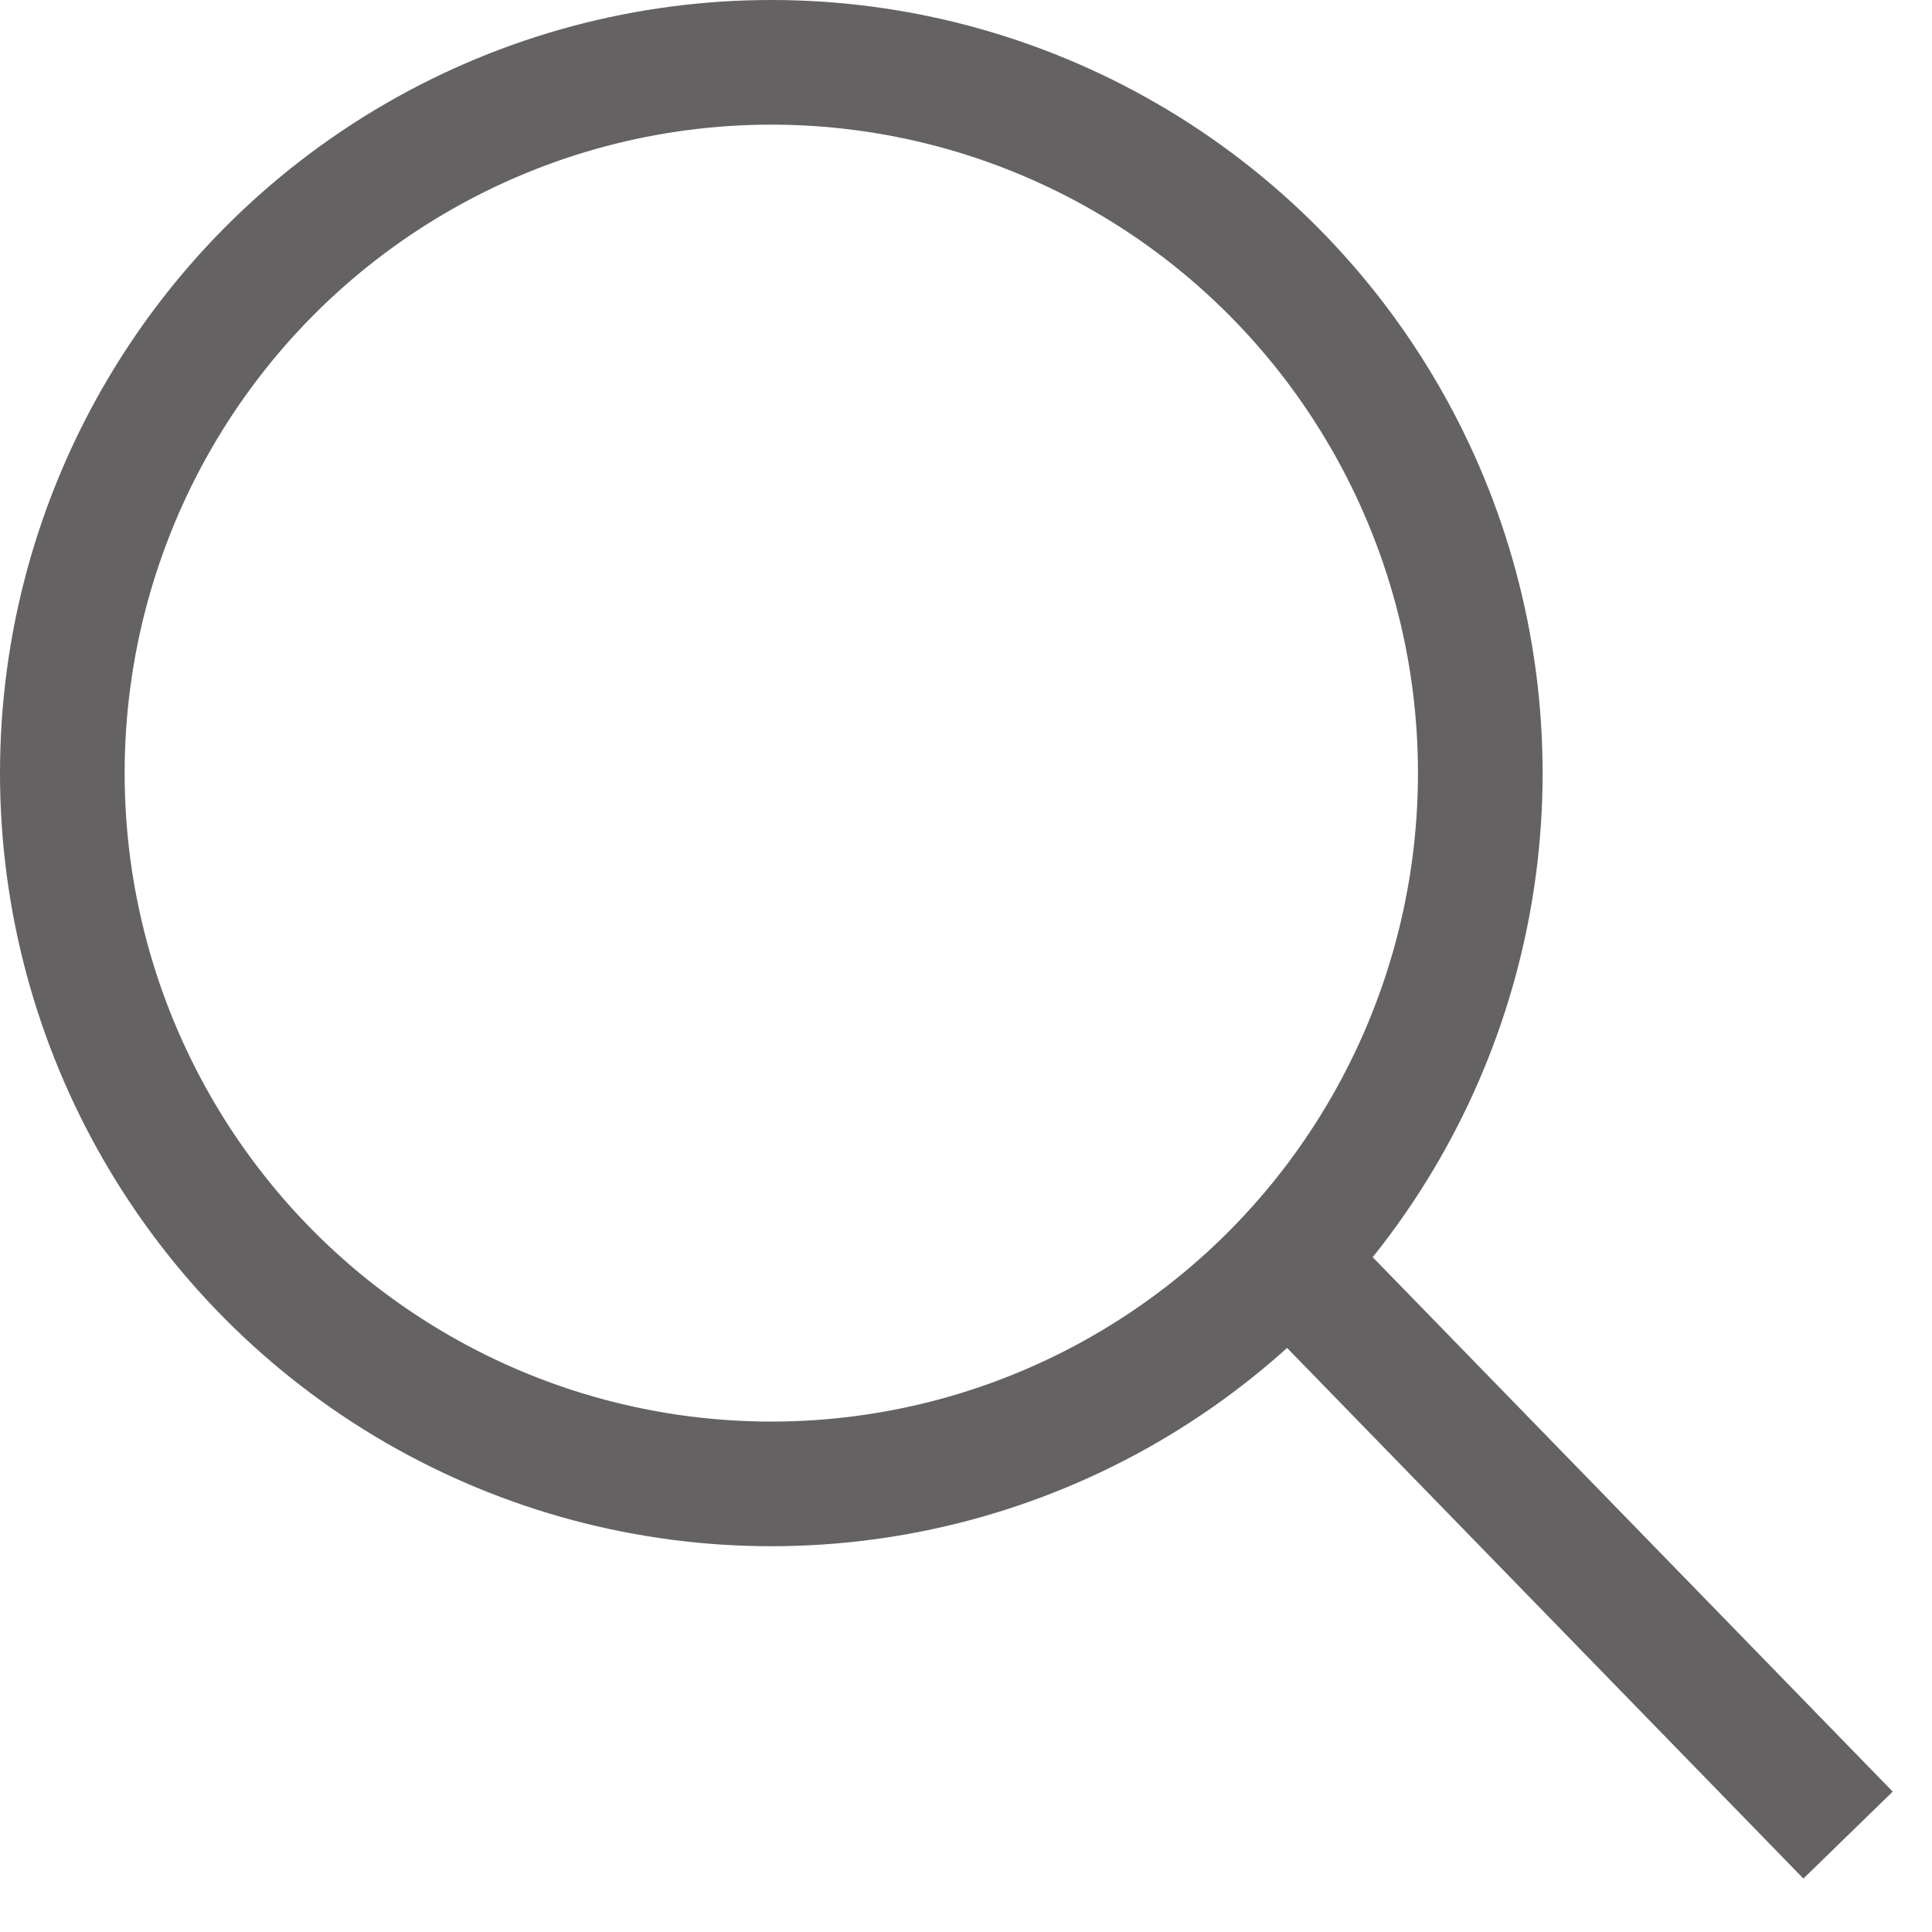
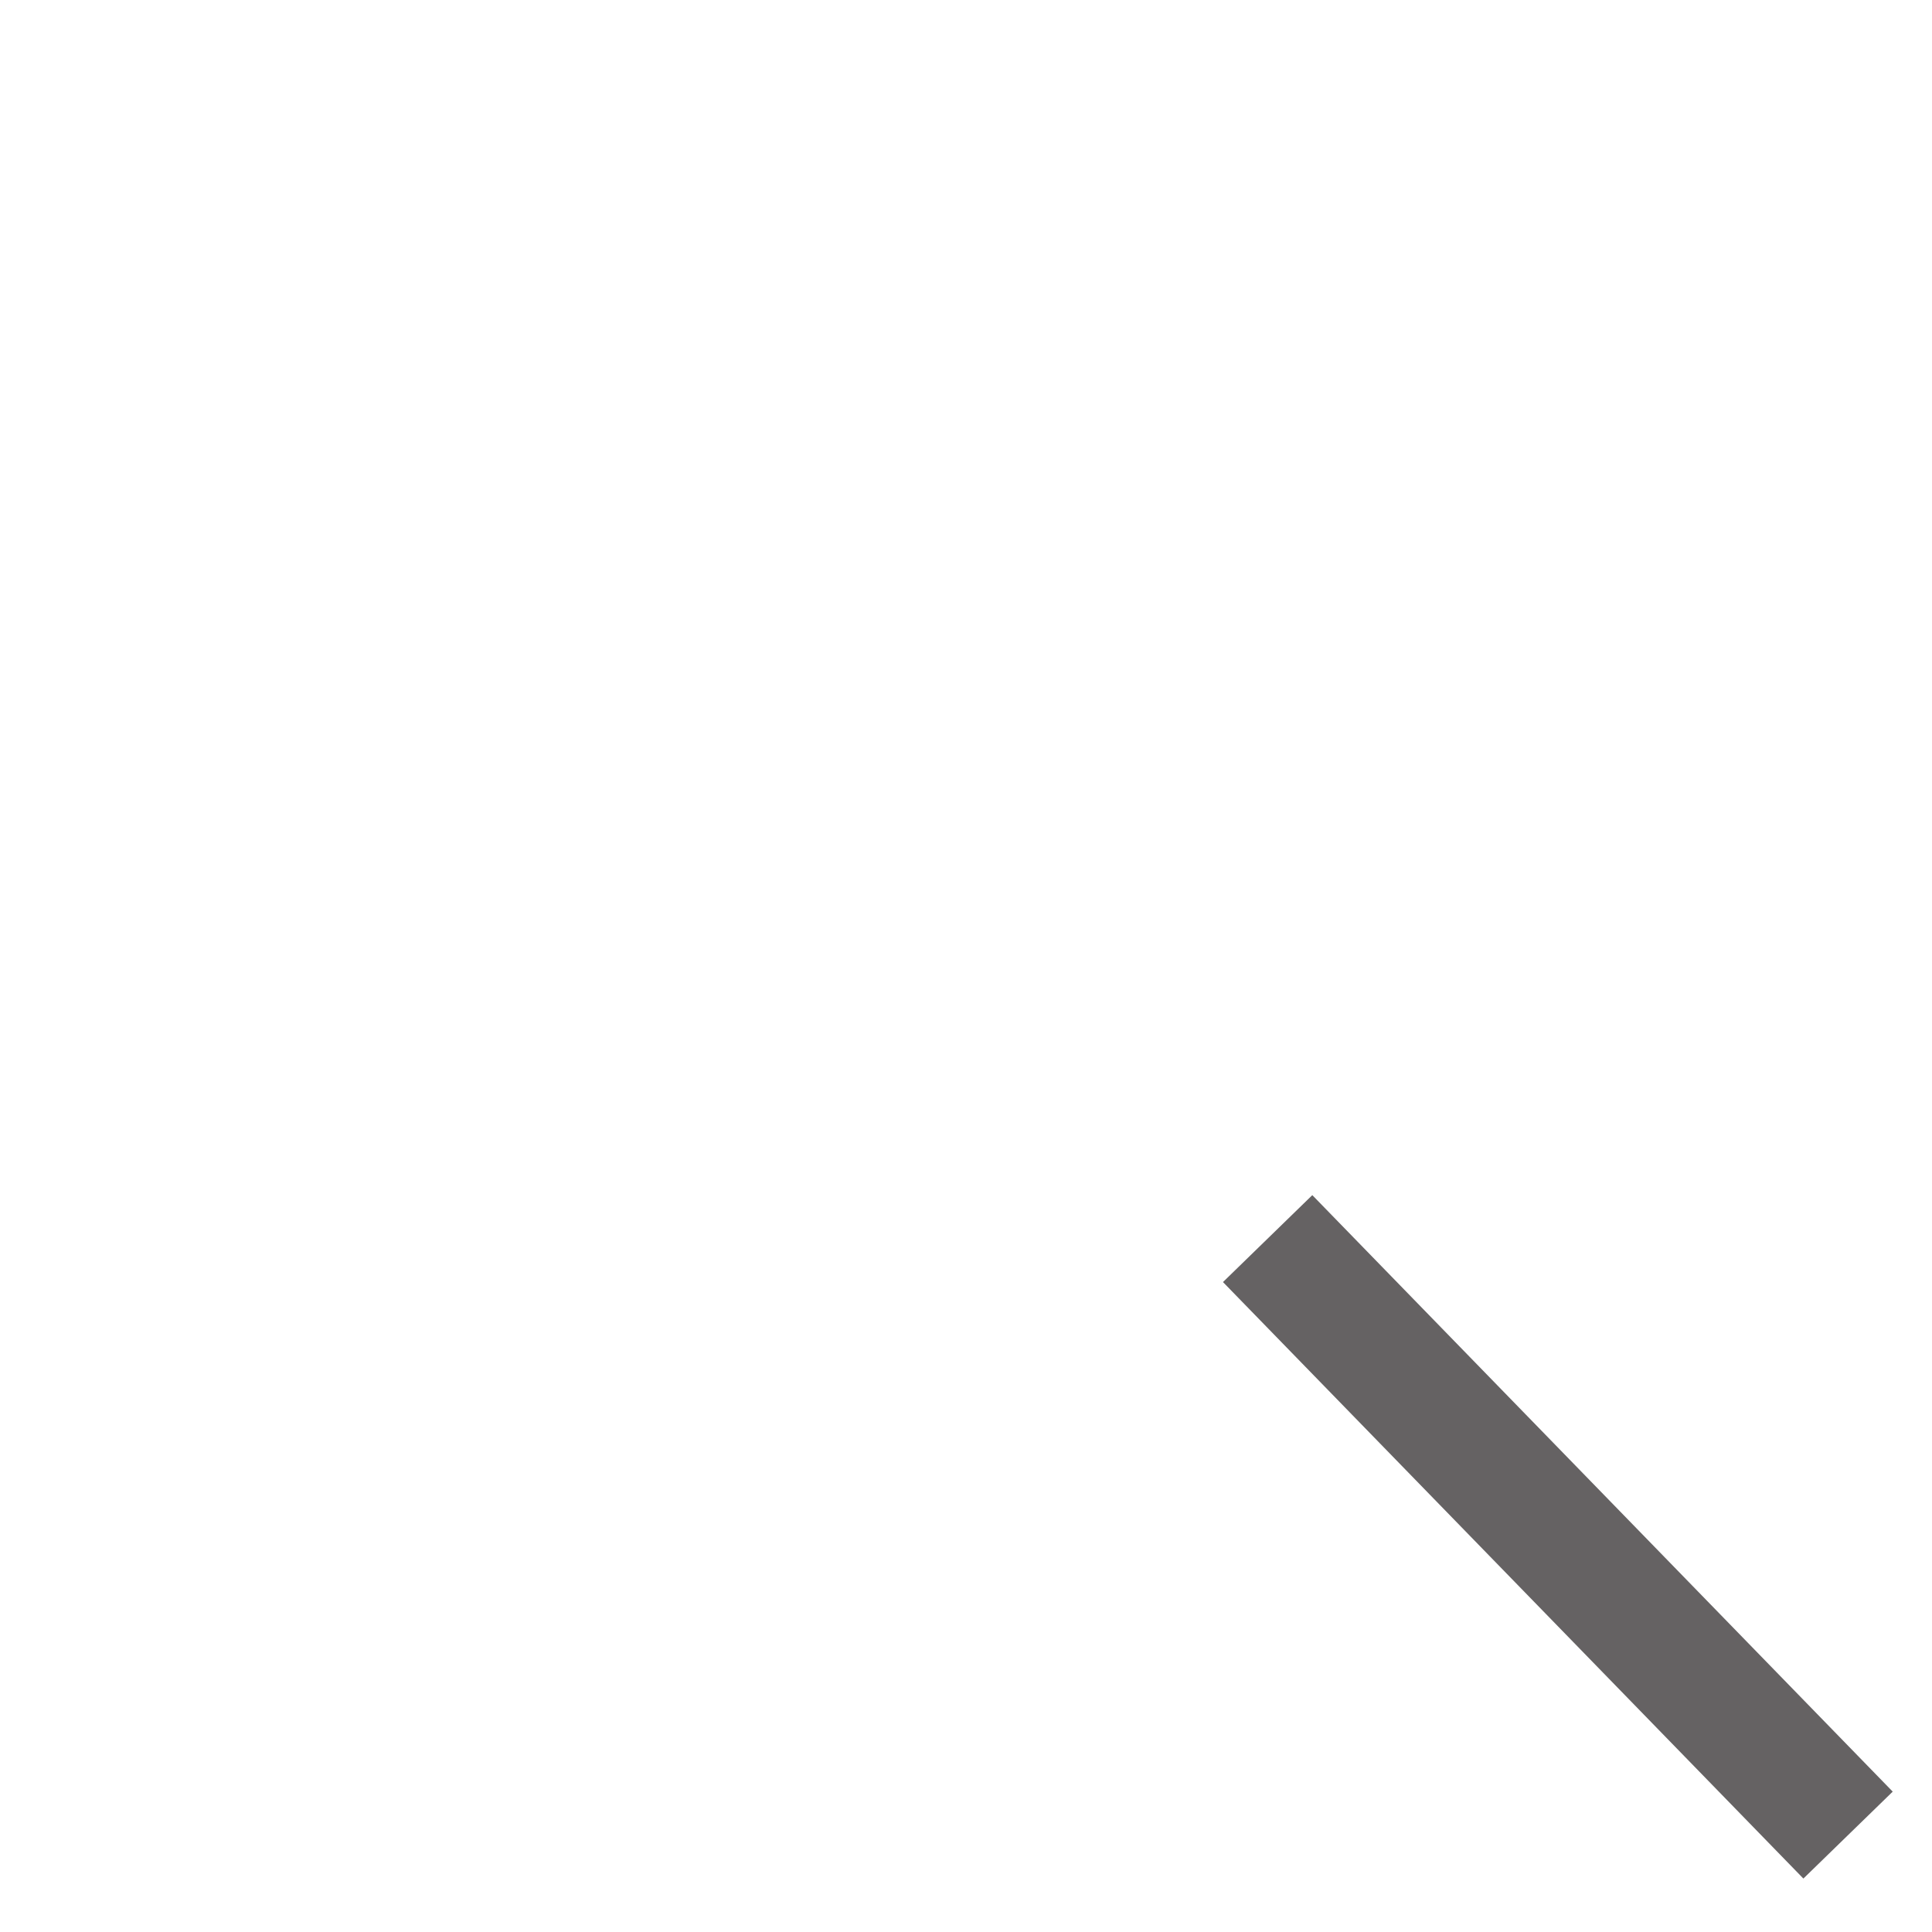
<svg xmlns="http://www.w3.org/2000/svg" width="31px" height="31px" viewBox="0 0 31 31" version="1.1">
  <title>Icon/Suche</title>
  <desc>Created with Sketch.</desc>
  <g id="M_17-Icons" stroke="none" stroke-width="1" fill="none" fill-rule="evenodd">
    <g id="Icons" transform="translate(-837, -100)" stroke="#656263" stroke-width="2">
      <g id="Icon/Suche" transform="translate(838, 101)">
        <path d="M19.339,18.873 L28.652,28.444" id="Linie" transform="translate(23.996, 23.659) rotate(-180) translate(-23.996, -23.659) " />
-         <ellipse id="Oval" cx="11.376" cy="11.405" rx="11.376" ry="11.405" />
      </g>
    </g>
  </g>
</svg>